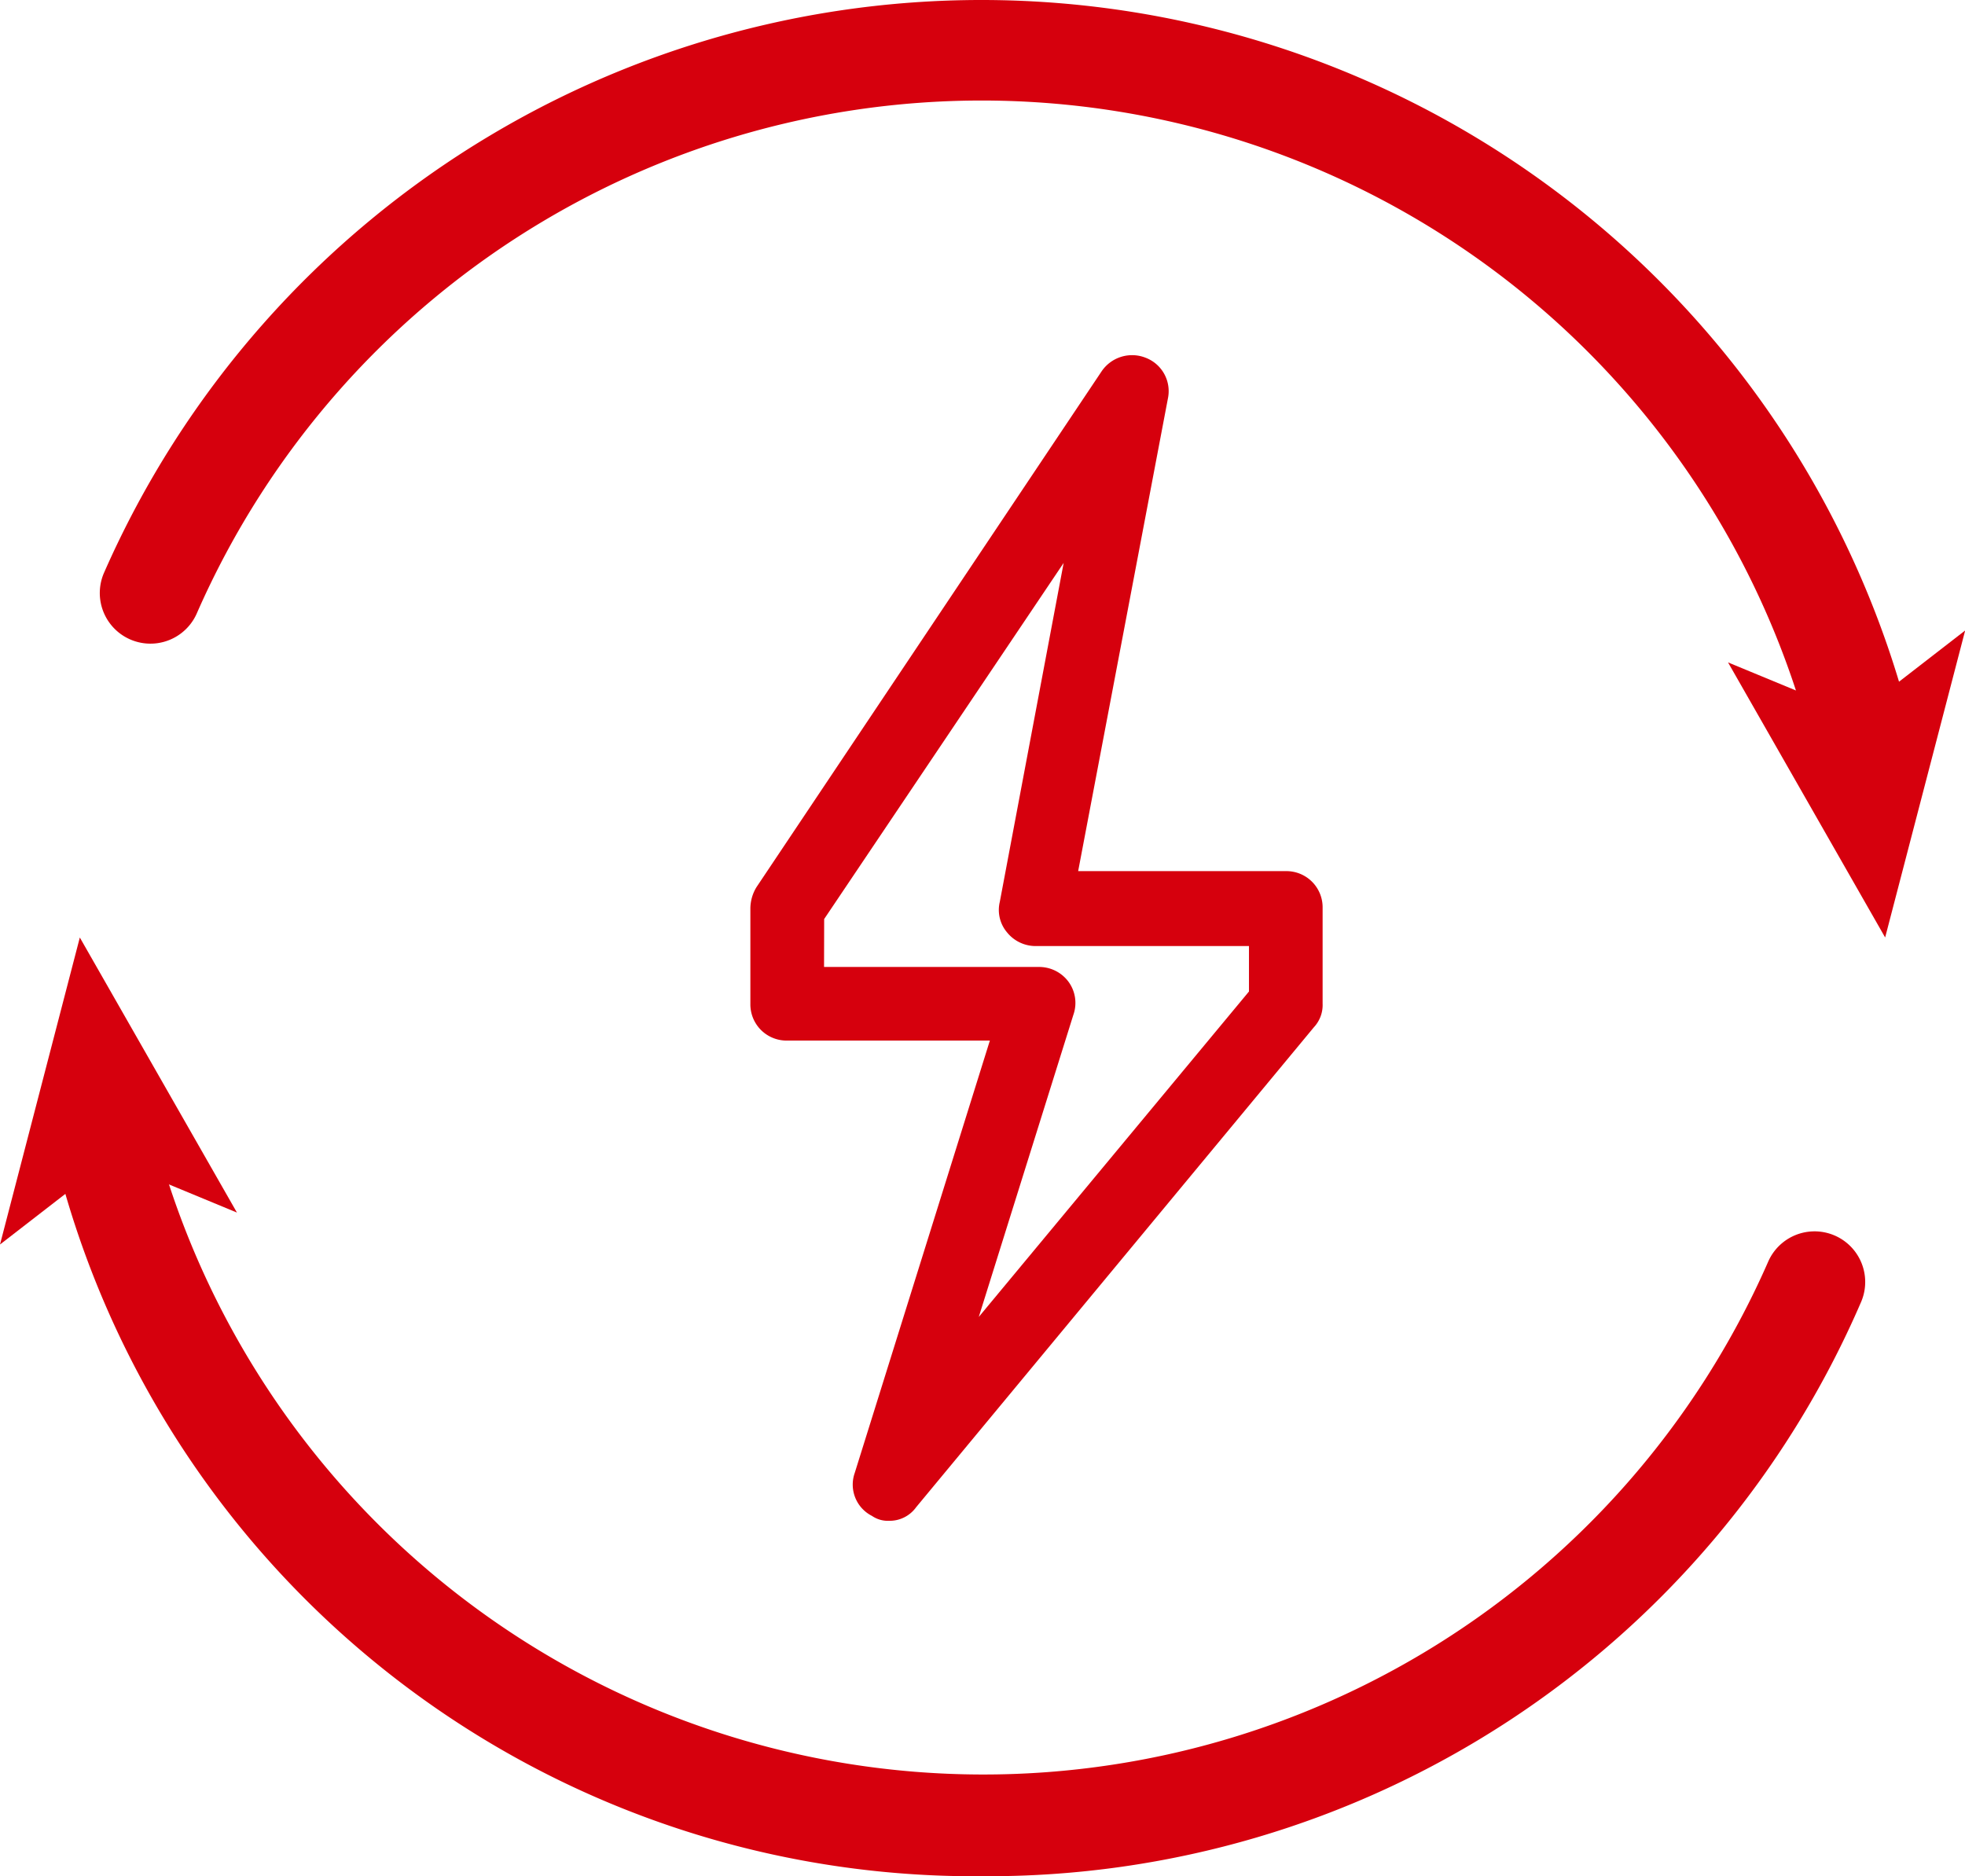
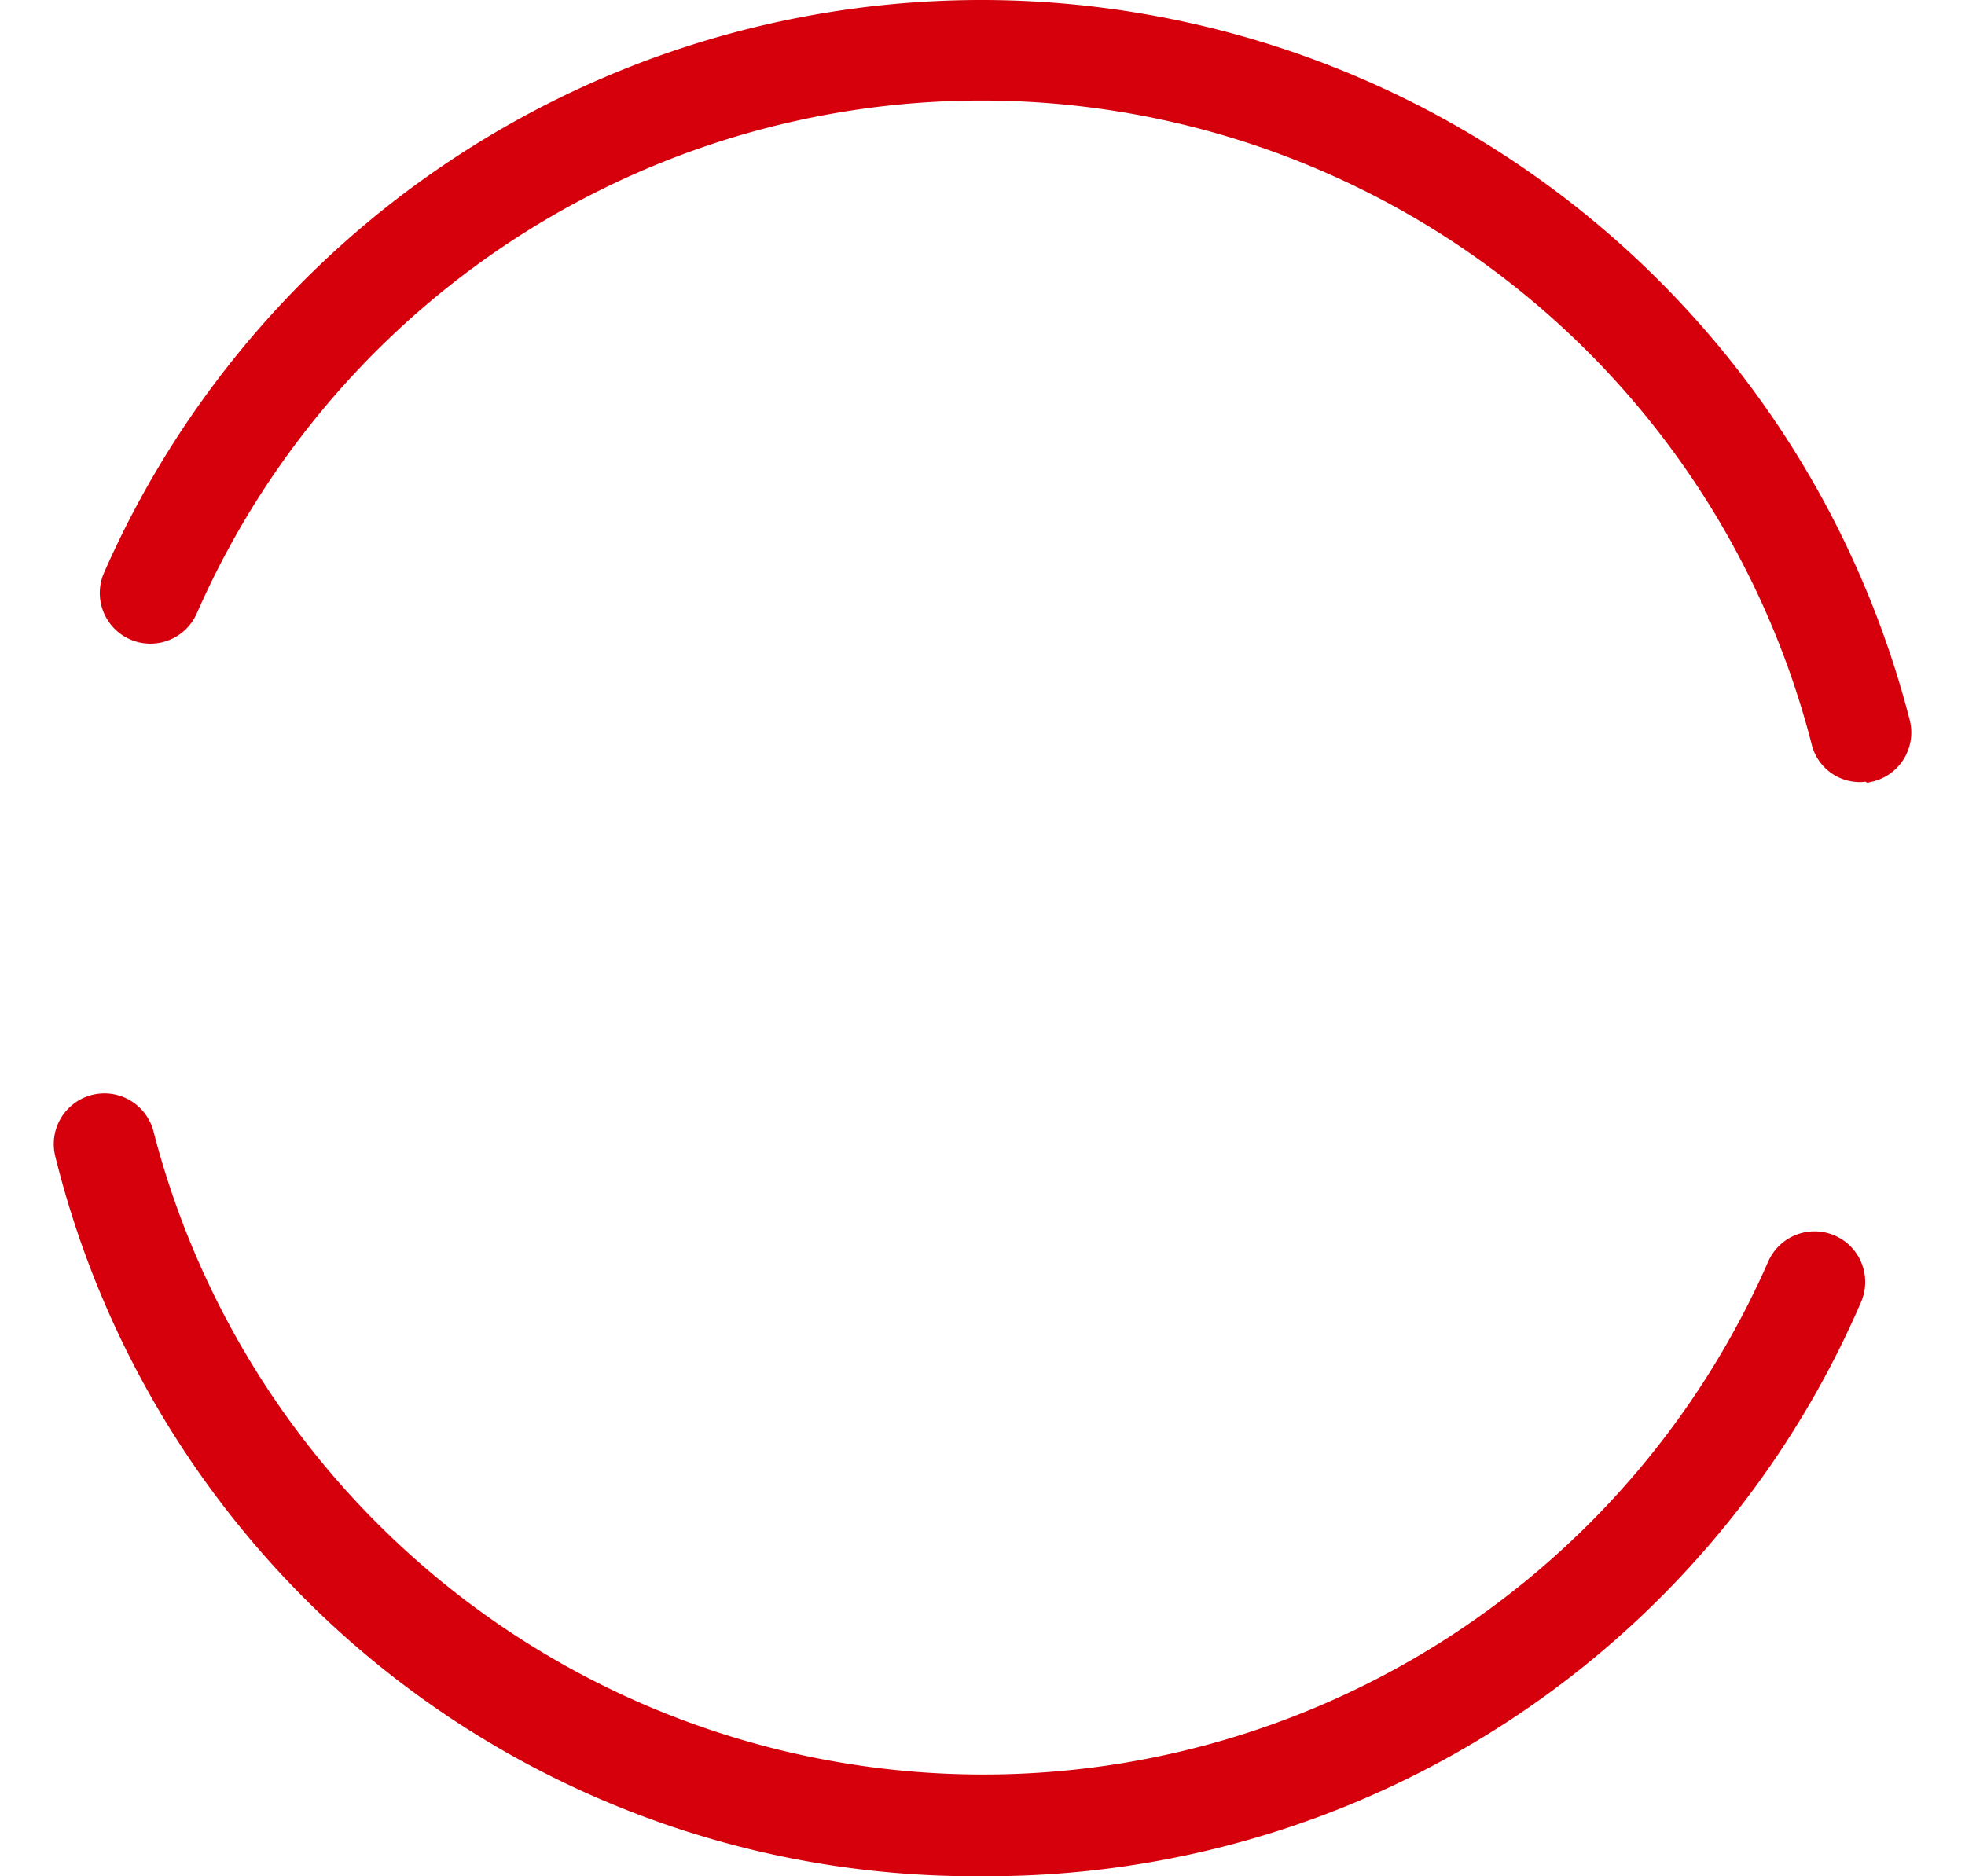
<svg xmlns="http://www.w3.org/2000/svg" width="70.037" height="66.879" viewBox="0 0 70.037 66.879">
  <g id="组_2929" data-name="组 2929" transform="translate(-296 -939.5)">
    <g id="组_2747" data-name="组 2747" transform="translate(31.003 -951.788)">
      <path id="路径_2203" data-name="路径 2203" d="M67.881,627.311a33.247,33.247,0,0,1-32.567-25.3,1.306,1.306,0,0,1,2.539-.613,31.043,31.043,0,0,0,58.481,4.728,1.3,1.3,0,1,1,2.408,1.007A33.4,33.4,0,0,1,67.881,627.311Z" transform="translate(232.134 1330.356)" fill="#d6000d" stroke="#d6000d" stroke-width="1" />
-       <path id="路径_2204" data-name="路径 2204" d="M2.845,512l5.6,9.805L3.9,519.923,0,522.943Z" transform="translate(264.997 1412.706)" fill="#d6000d" />
      <path id="路径_2205" data-name="路径 2205" d="M121.68,57.6a1.269,1.269,0,0,1-1.269-1.007A31.043,31.043,0,0,0,61.93,51.862a1.3,1.3,0,0,1-2.408-1.007,33.659,33.659,0,0,1,63.427,5.165,1.3,1.3,0,0,1-.963,1.576C121.9,57.553,121.768,57.6,121.68,57.6Z" transform="translate(209.633 1861.068)" fill="#d6000d" stroke="#d6000d" stroke-width="1" />
-       <path id="路径_2206" data-name="路径 2206" d="M906.083,362.943l-5.6-9.805,4.552,1.882,3.9-3.02Z" transform="translate(-573.895 1561.762)" fill="#d6000d" />
-       <path id="路径_2207" data-name="路径 2207" d="M395.986,250.118a1,1,0,0,1-.613-.175,1.25,1.25,0,0,1-.613-1.532L399.576,233h-7.223a1.29,1.29,0,0,1-1.313-1.313v-3.414a1.475,1.475,0,0,1,.219-.744l12.3-18.385a1.312,1.312,0,0,1,1.576-.481,1.274,1.274,0,0,1,.788,1.444l-3.2,16.853h7.4a1.29,1.29,0,0,1,1.313,1.313v3.414a1.155,1.155,0,0,1-.306.832l-14.182,17.115A1.162,1.162,0,0,1,395.986,250.118Zm-2.32-19.742h7.66a1.3,1.3,0,0,1,1.051.525,1.276,1.276,0,0,1,.175,1.182l-3.371,10.768,9.63-11.6v-1.62H401.2a1.309,1.309,0,0,1-1.007-.482,1.237,1.237,0,0,1-.263-1.094l2.276-12.081-8.536,12.694Z" transform="translate(-99.298 1695.38)" fill="#d6000d" />
    </g>
  </g>
</svg>